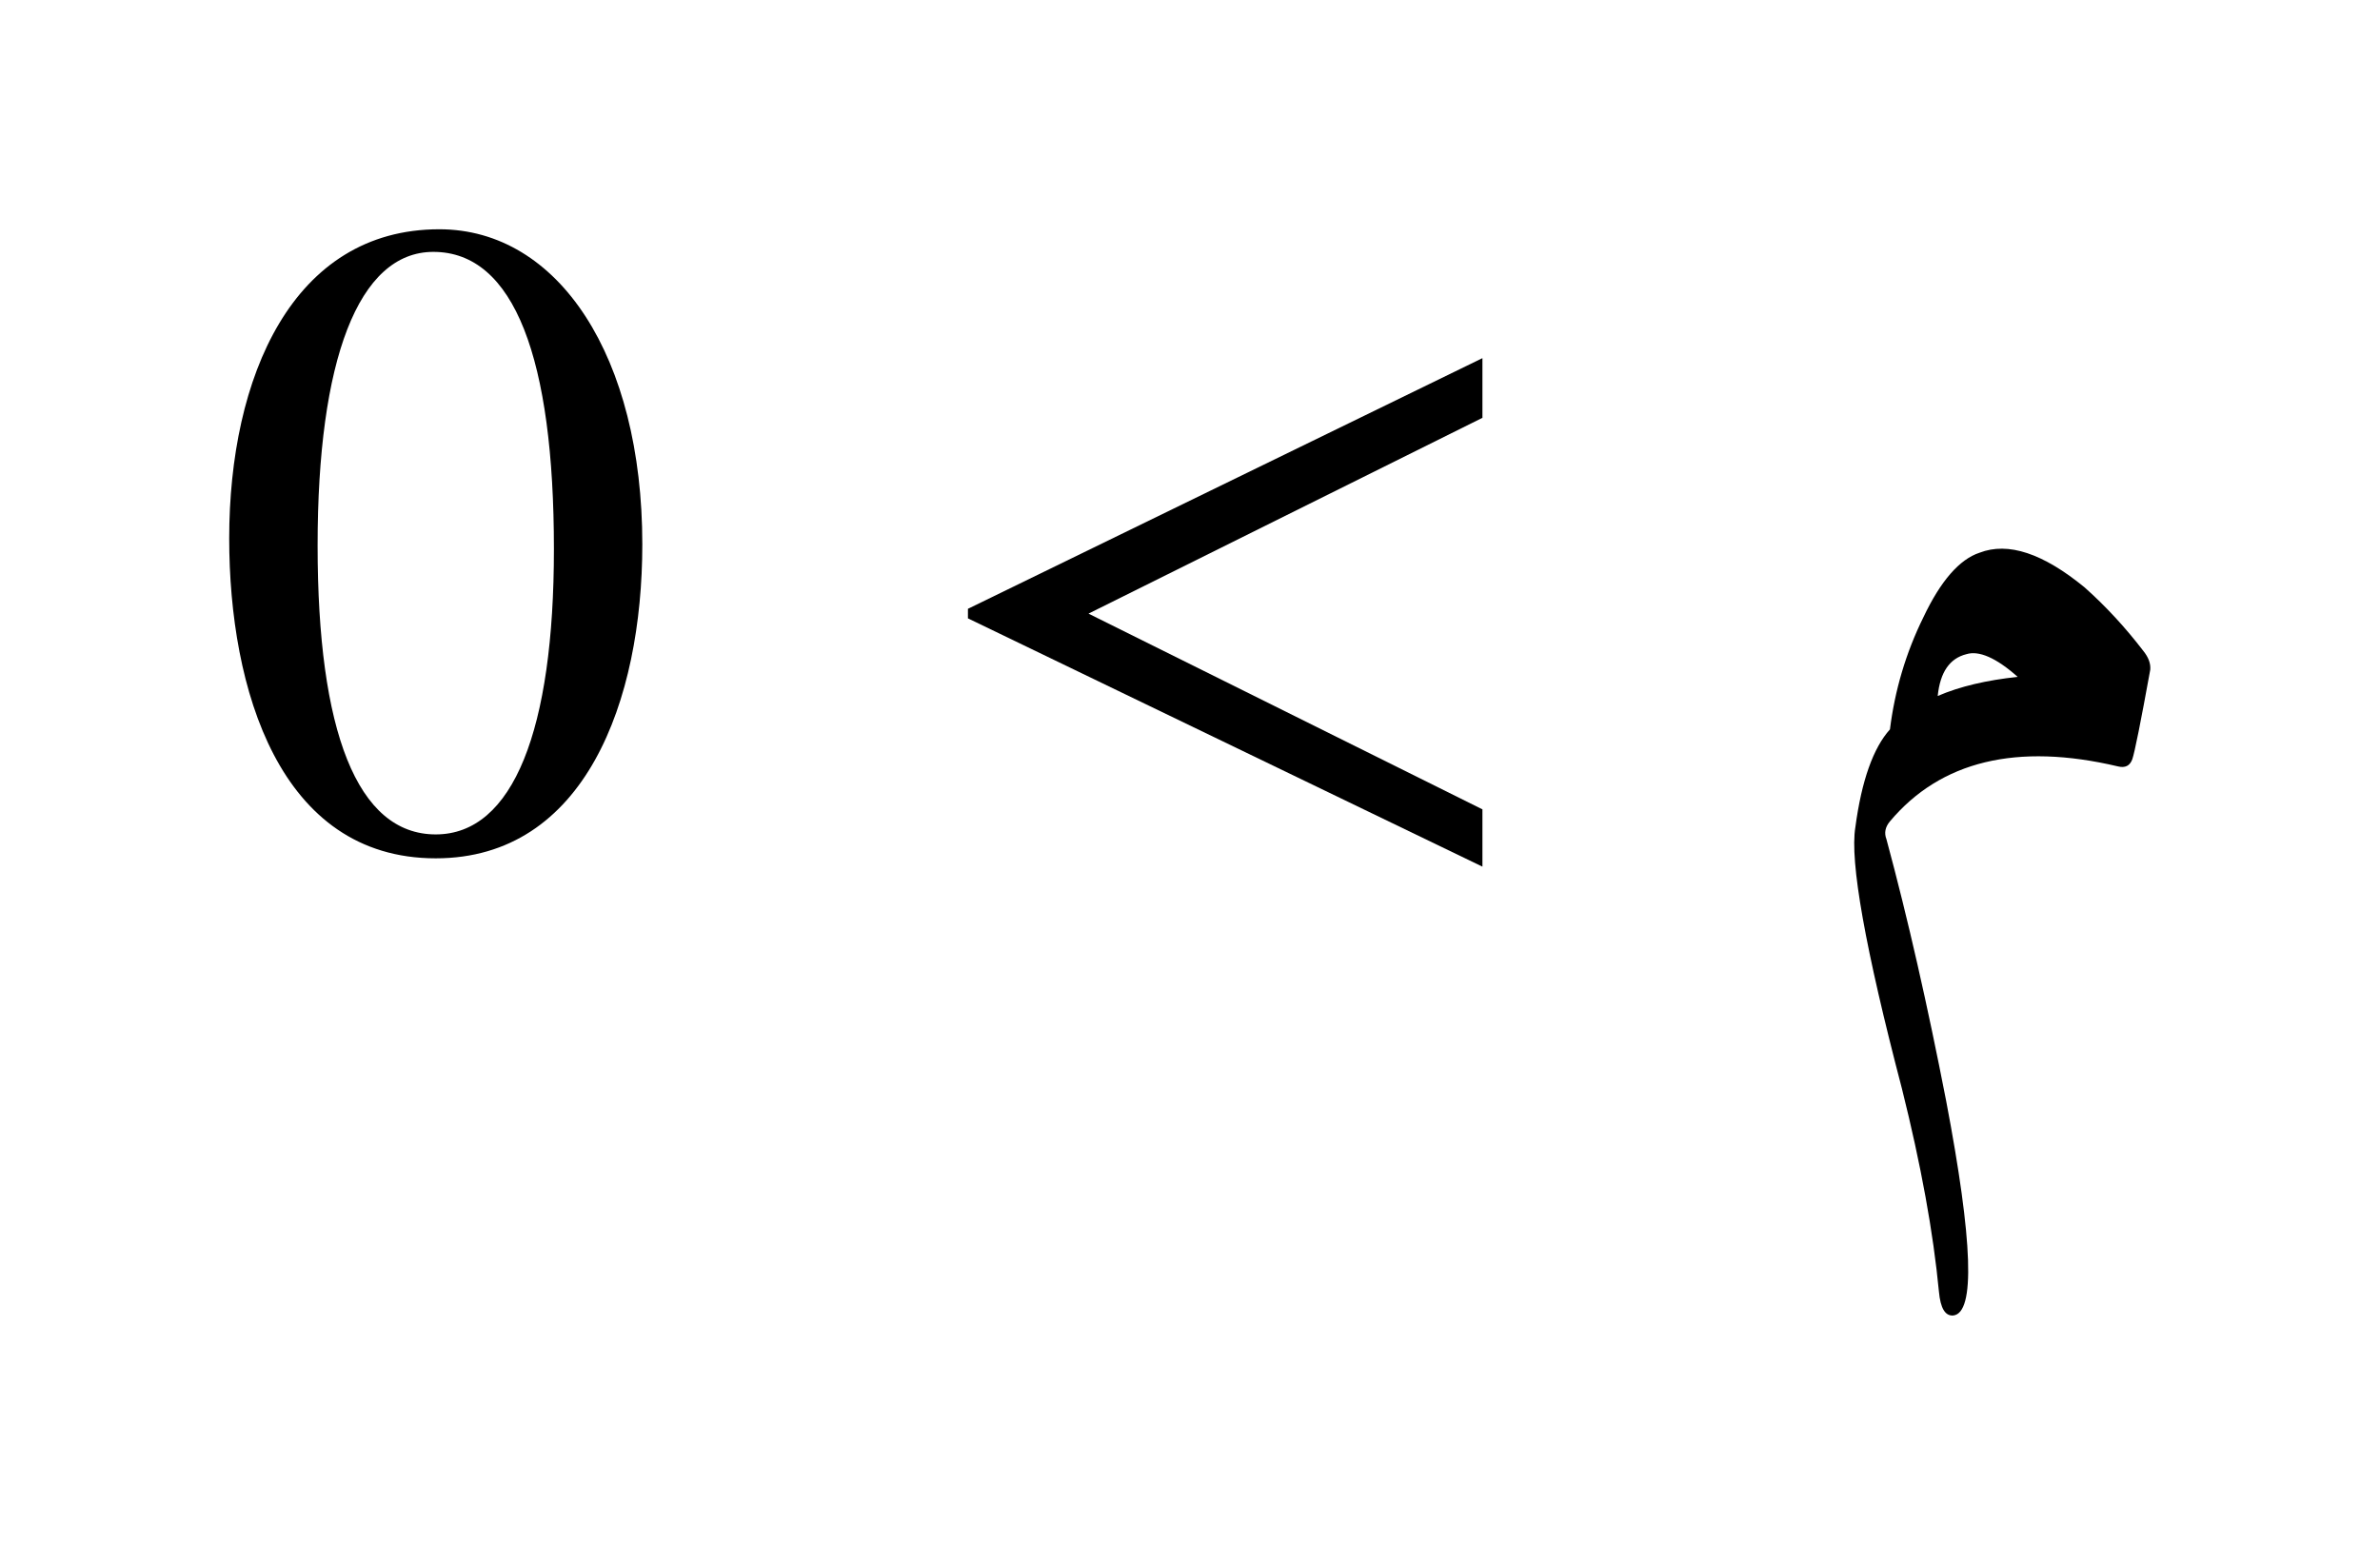
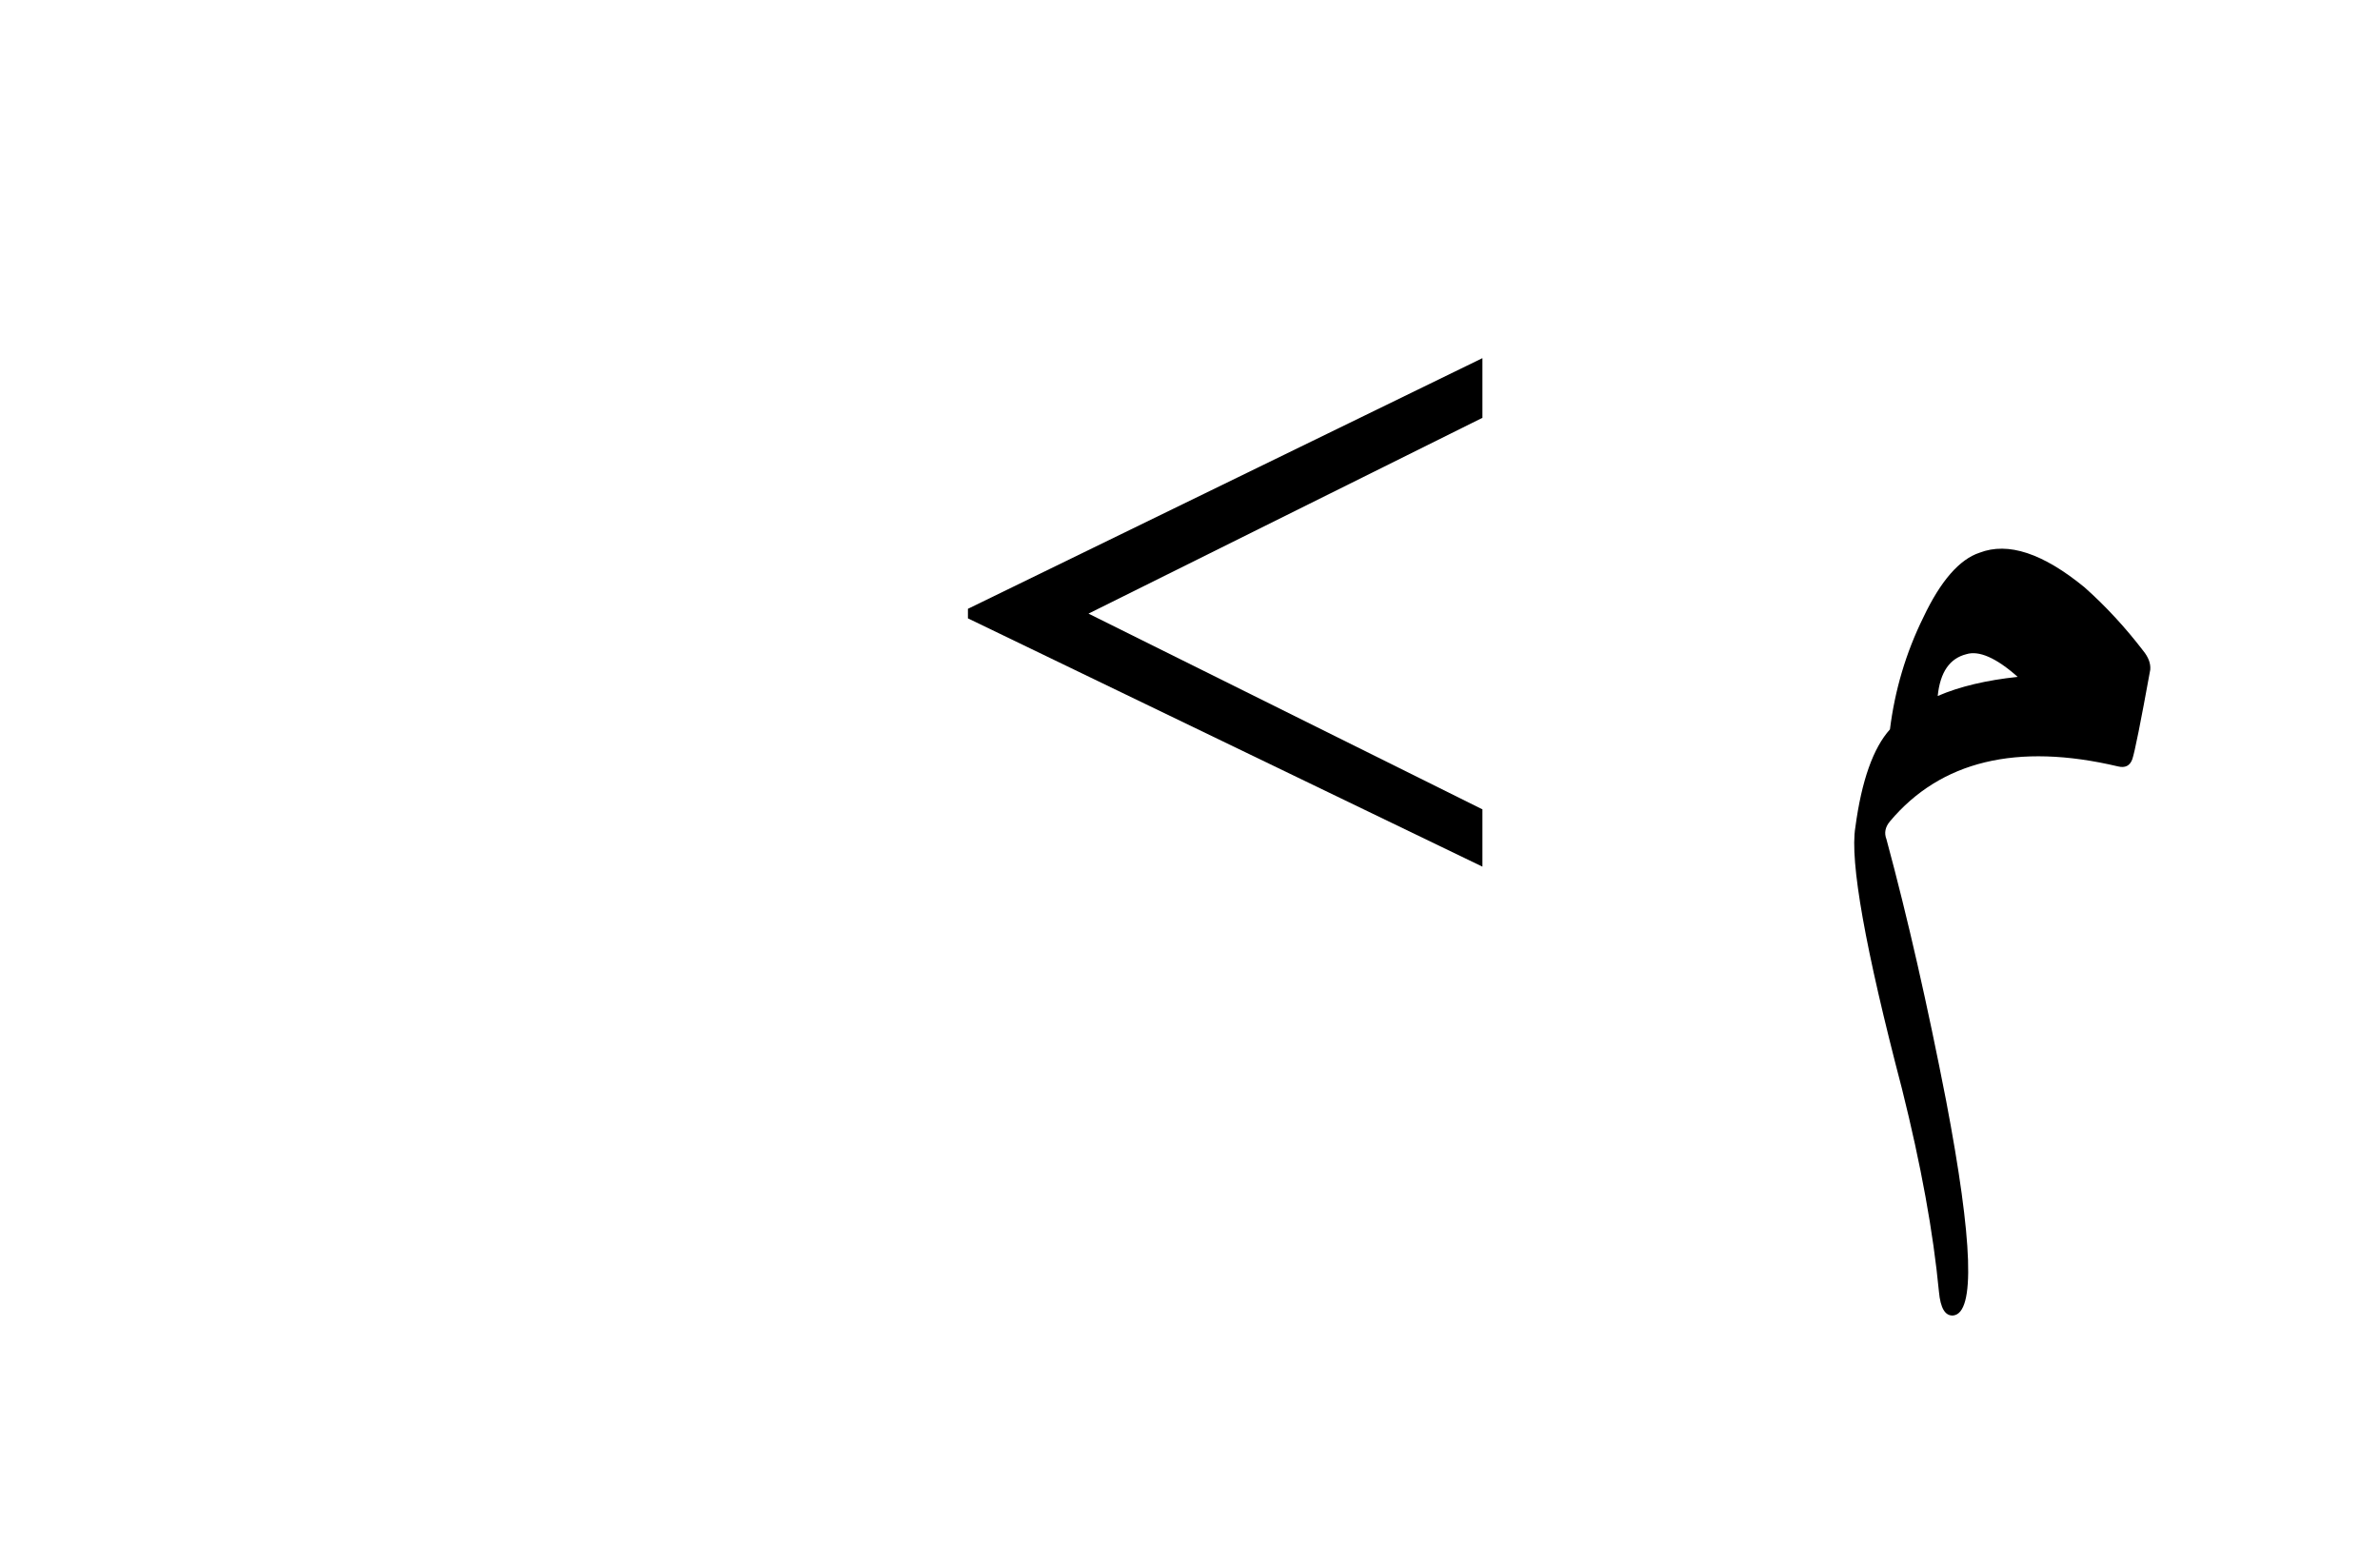
<svg xmlns="http://www.w3.org/2000/svg" xmlns:xlink="http://www.w3.org/1999/xlink" width="31.151" height="20.227" viewBox="0 0 31.151 20.227">
  <defs>
    <g>
      <g id="glyph-0-0">
-         <path d="M 4.531 -3.875 C 4.531 -1.516 4 -0.141 2.984 -0.141 C 1.953 -0.141 1.438 -1.5 1.438 -3.922 C 1.438 -6.344 1.969 -7.766 2.953 -7.766 C 4.016 -7.766 4.531 -6.359 4.531 -3.875 Z M 5.688 -3.938 C 5.688 -6.391 4.594 -8.062 3.031 -8.062 C 1.109 -8.062 0.281 -6.125 0.281 -4.016 C 0.281 -2.047 0.938 0.172 2.984 0.172 C 4.938 0.172 5.688 -1.891 5.688 -3.938 Z M 5.688 -3.938 " />
-       </g>
+         </g>
      <g id="glyph-0-1">
        <path d="M 7.406 0.281 L 7.406 -0.469 L 2.25 -3.031 L 7.406 -5.594 L 7.406 -6.375 L 0.672 -3.094 L 0.672 -2.969 Z M 7.406 0.281 " />
      </g>
      <g id="glyph-1-0">
-         <path d="M 1.859 -1.953 C 2.148 -2.078 2.5 -2.16 2.906 -2.203 C 2.625 -2.453 2.398 -2.551 2.234 -2.5 C 2.016 -2.445 1.891 -2.266 1.859 -1.953 Z M 1.234 -1.516 C 1.297 -2.023 1.441 -2.516 1.672 -2.984 C 1.898 -3.461 2.145 -3.742 2.406 -3.828 C 2.781 -3.973 3.238 -3.82 3.781 -3.375 C 4.062 -3.125 4.316 -2.848 4.547 -2.547 C 4.617 -2.461 4.648 -2.379 4.641 -2.297 C 4.516 -1.609 4.438 -1.219 4.406 -1.125 C 4.375 -1.039 4.312 -1.008 4.219 -1.031 C 2.895 -1.344 1.898 -1.102 1.234 -0.312 C 1.172 -0.238 1.156 -0.16 1.188 -0.078 C 1.469 0.961 1.727 2.102 1.969 3.344 C 2.32 5.188 2.352 6.125 2.062 6.156 C 1.957 6.164 1.895 6.062 1.875 5.844 C 1.801 5.07 1.641 4.188 1.391 3.188 C 0.91 1.352 0.707 0.211 0.781 -0.234 C 0.863 -0.848 1.016 -1.273 1.234 -1.516 Z M 1.234 -1.516 " />
+         <path d="M 1.859 -1.953 C 2.148 -2.078 2.5 -2.16 2.906 -2.203 C 2.625 -2.453 2.398 -2.551 2.234 -2.5 C 2.016 -2.445 1.891 -2.266 1.859 -1.953 M 1.234 -1.516 C 1.297 -2.023 1.441 -2.516 1.672 -2.984 C 1.898 -3.461 2.145 -3.742 2.406 -3.828 C 2.781 -3.973 3.238 -3.82 3.781 -3.375 C 4.062 -3.125 4.316 -2.848 4.547 -2.547 C 4.617 -2.461 4.648 -2.379 4.641 -2.297 C 4.516 -1.609 4.438 -1.219 4.406 -1.125 C 4.375 -1.039 4.312 -1.008 4.219 -1.031 C 2.895 -1.344 1.898 -1.102 1.234 -0.312 C 1.172 -0.238 1.156 -0.16 1.188 -0.078 C 1.469 0.961 1.727 2.102 1.969 3.344 C 2.32 5.188 2.352 6.125 2.062 6.156 C 1.957 6.164 1.895 6.062 1.875 5.844 C 1.801 5.07 1.641 4.188 1.391 3.188 C 0.91 1.352 0.707 0.211 0.781 -0.234 C 0.863 -0.848 1.016 -1.273 1.234 -1.516 Z M 1.234 -1.516 " />
      </g>
    </g>
  </defs>
  <g id="viewport-shift" transform="translate(-444.021,-129.963)">
    <g fill="rgb(0%, 0%, 0%)" fill-opacity="1">
      <use xlink:href="#glyph-0-0" x="446.74" y="141.026" />
    </g>
    <g fill="rgb(0%, 0%, 0%)" fill-opacity="1">
      <use xlink:href="#glyph-0-1" x="456.018" y="141.026" />
    </g>
    <g fill="rgb(0%, 0%, 0%)" fill-opacity="1">
      <use xlink:href="#glyph-1-0" x="467.524" y="141.026" />
    </g>
  </g>
</svg>